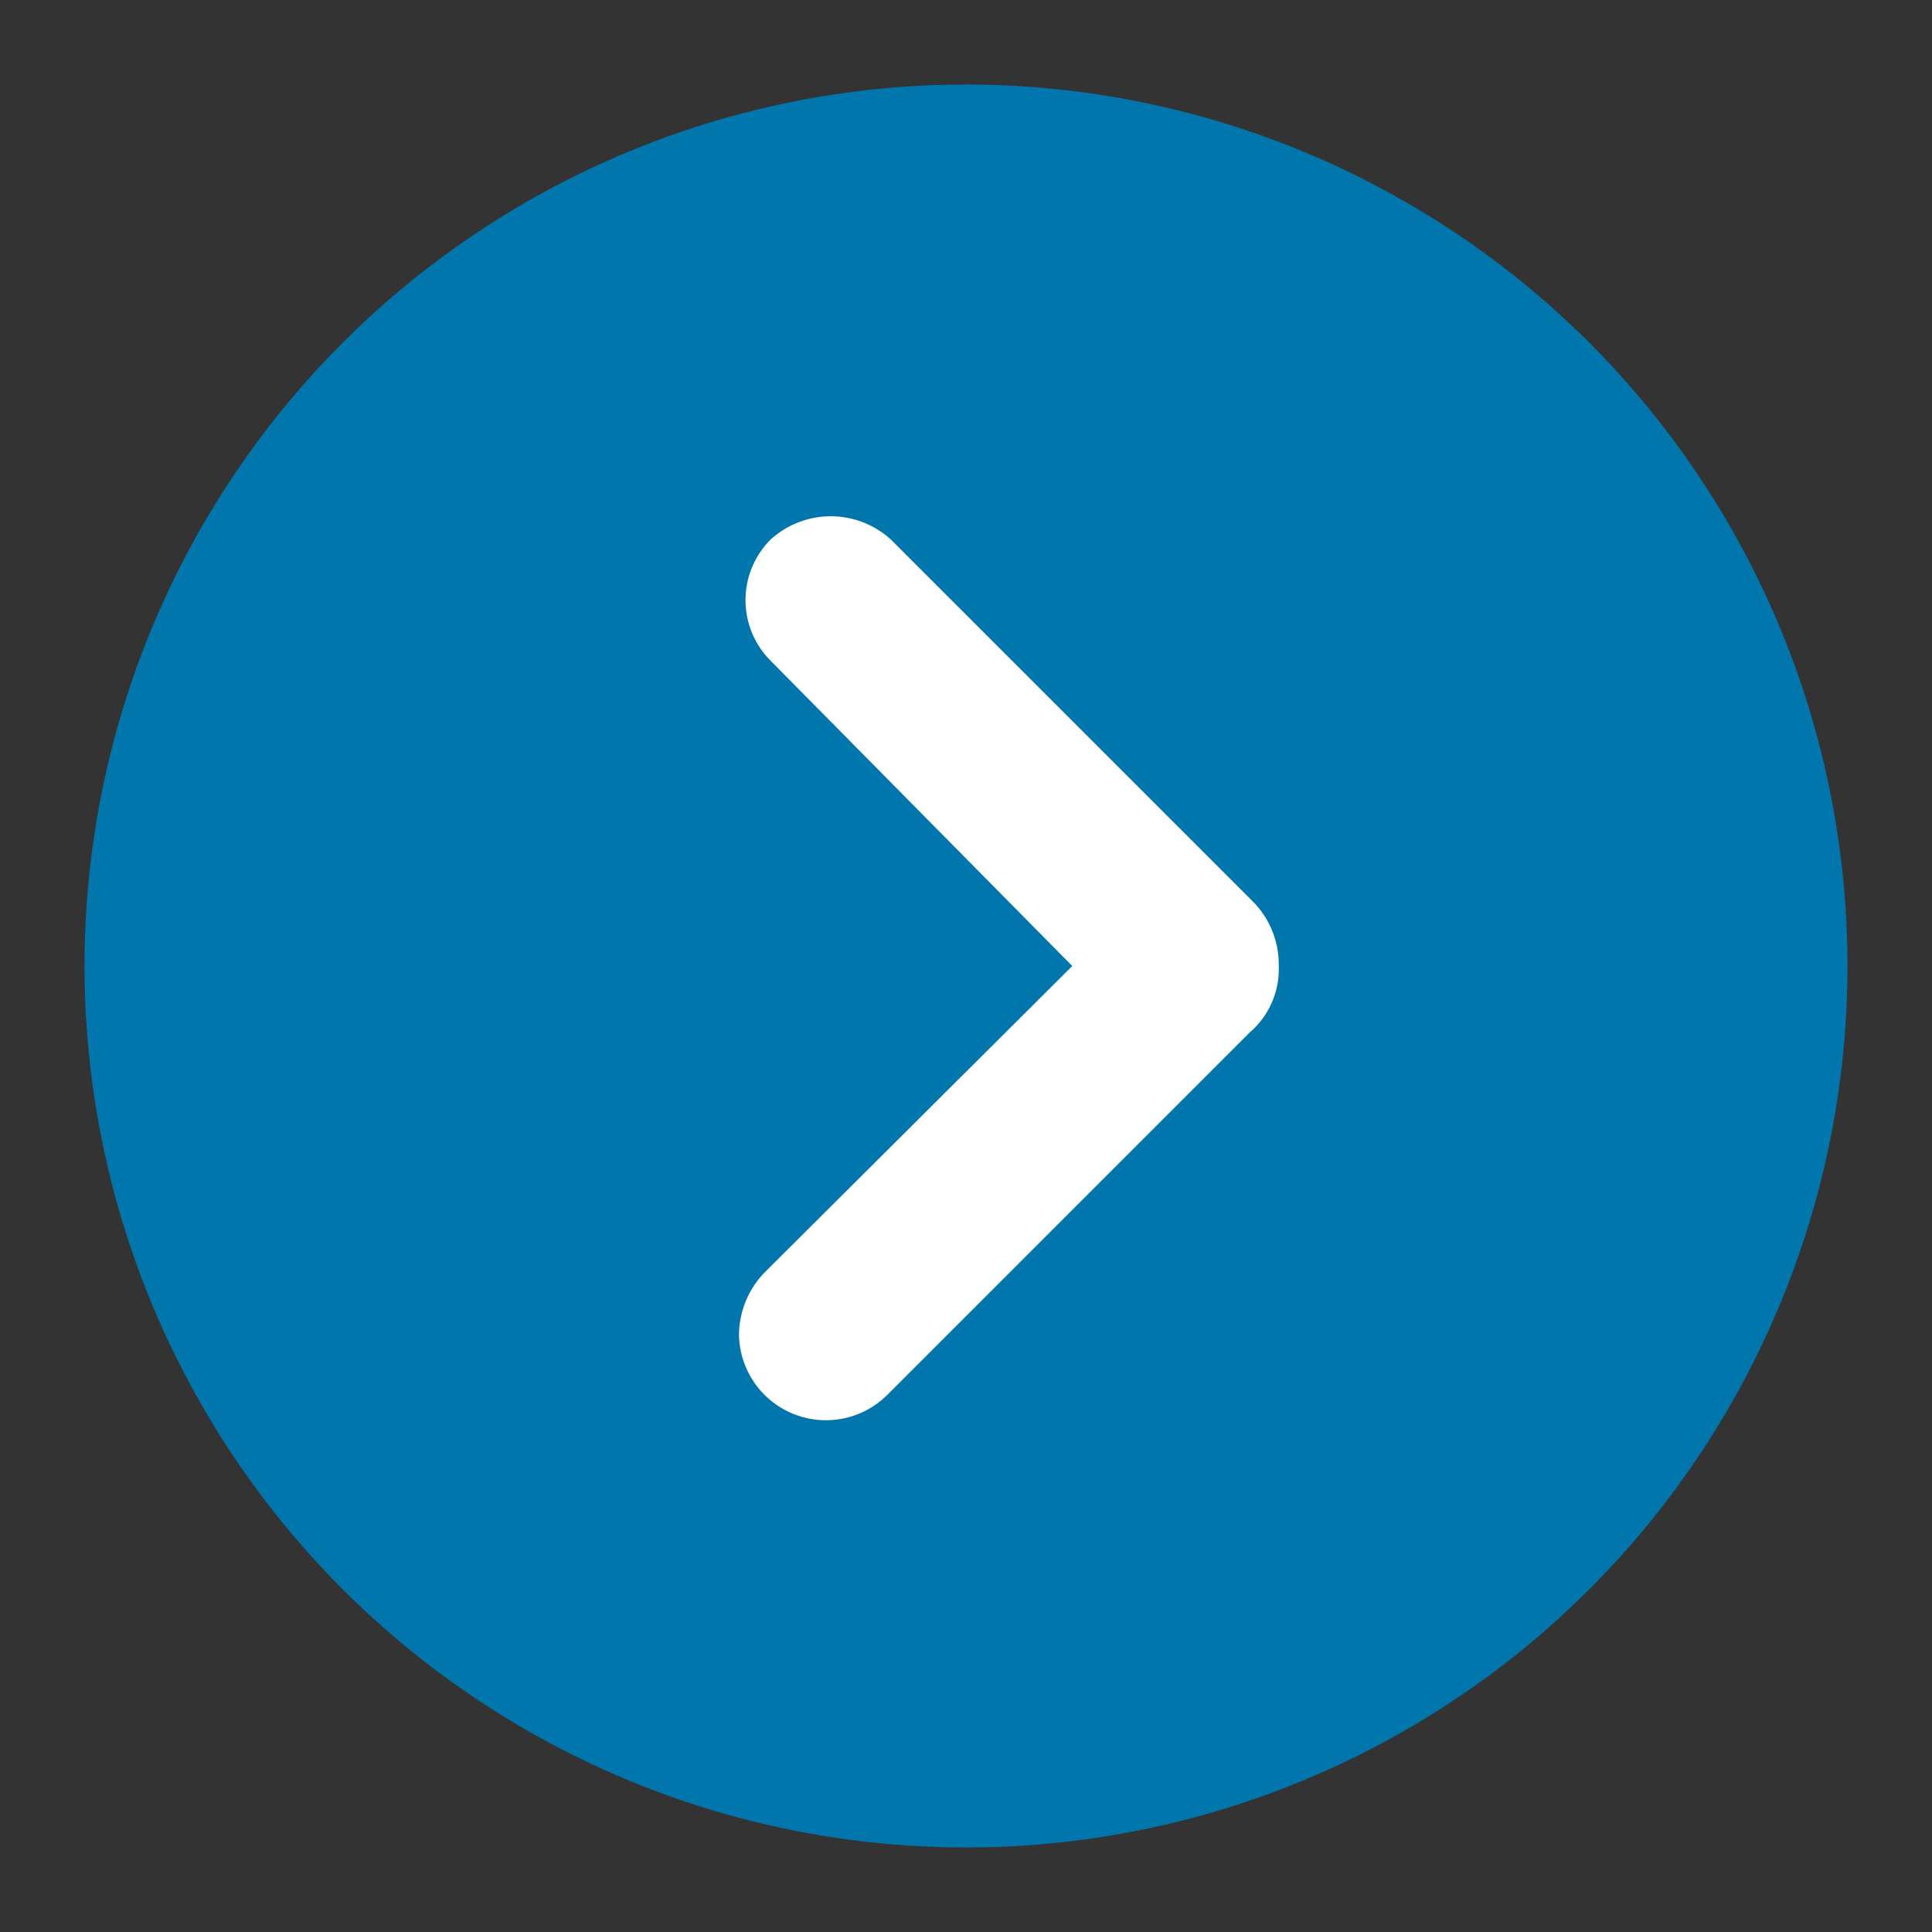
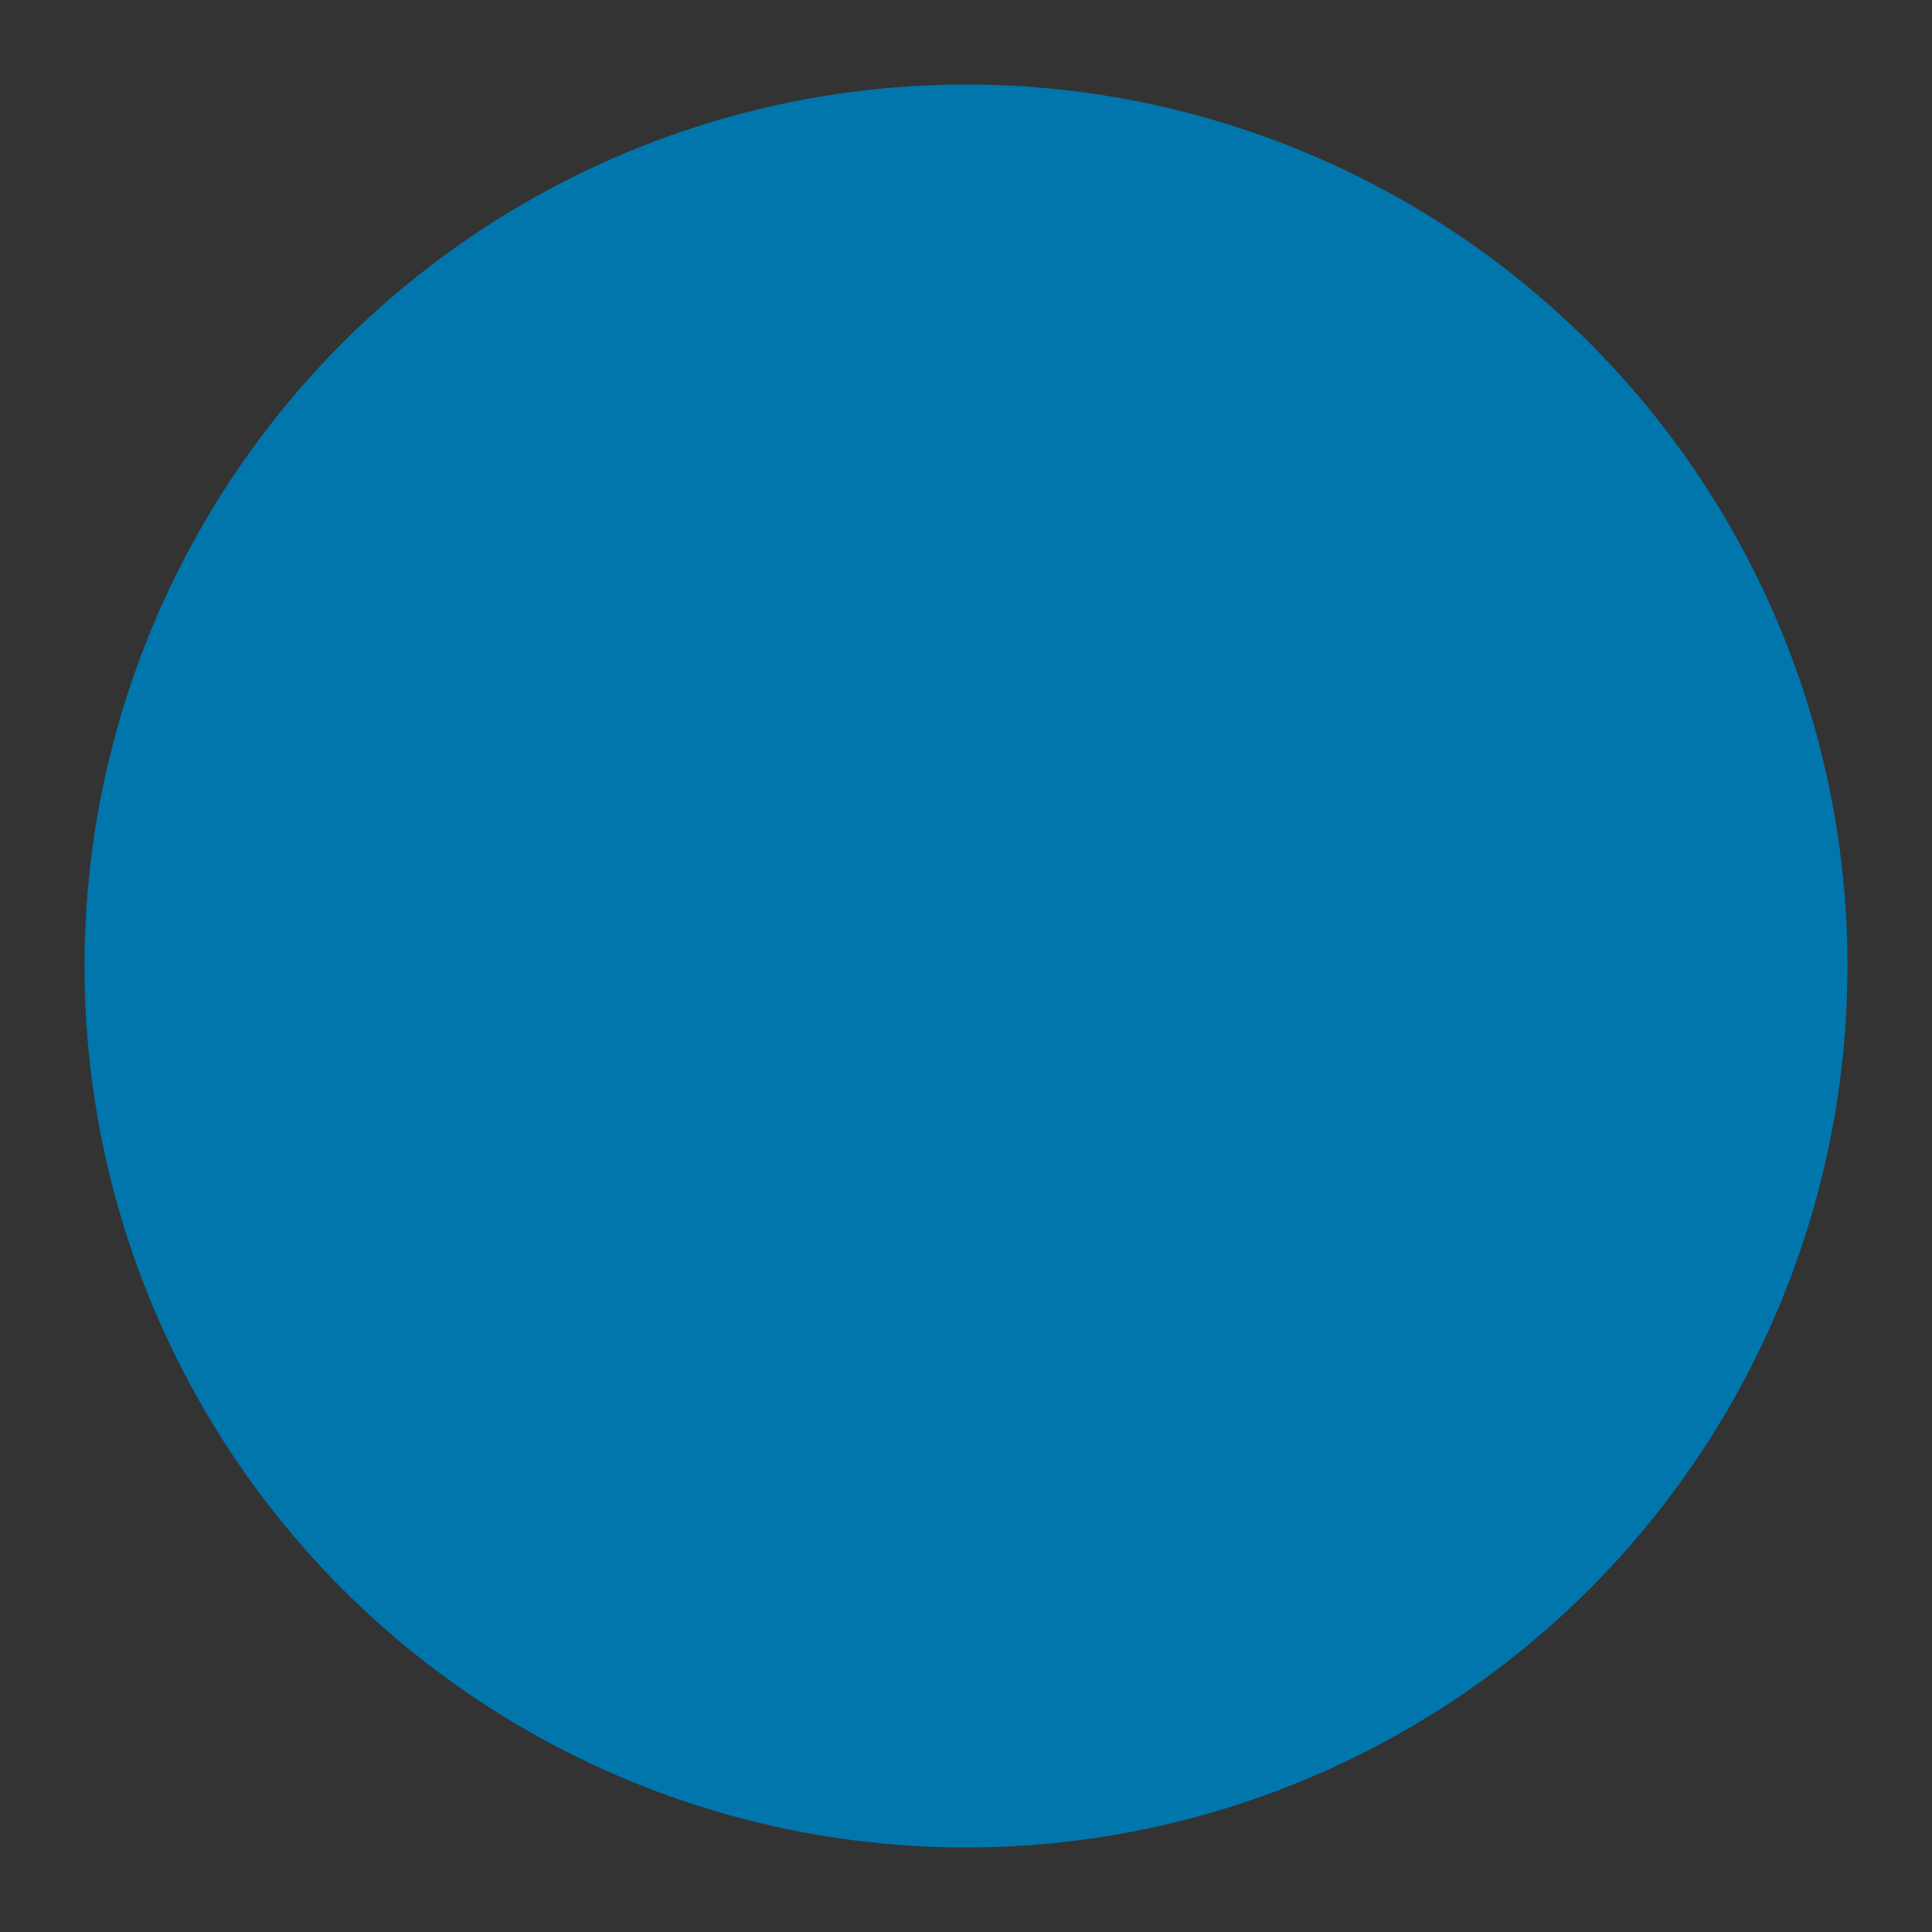
<svg xmlns="http://www.w3.org/2000/svg" id="Layer_1" data-name="Layer 1" viewBox="0 0 16 16">
  <rect x="0" y="0" width="16" height="16" fill="#333333" stroke="none" />
  <defs>
    <style>.cls-1{fill:#0076ad;}.cls-2{fill:#fff;}</style>
  </defs>
  <circle class="cls-1" cx="8" cy="8" r="7.3" />
-   <path class="cls-2" d="M10.38,7.47l-3-3a.74.74,0,0,0-1,0,.71.71,0,0,0,0,1L8.88,8,6.33,10.54a.75.75,0,0,0-.21.51.72.72,0,0,0,1.23.5l3-3A.69.69,0,0,0,10.59,8,.74.74,0,0,0,10.38,7.47Z" />
</svg>